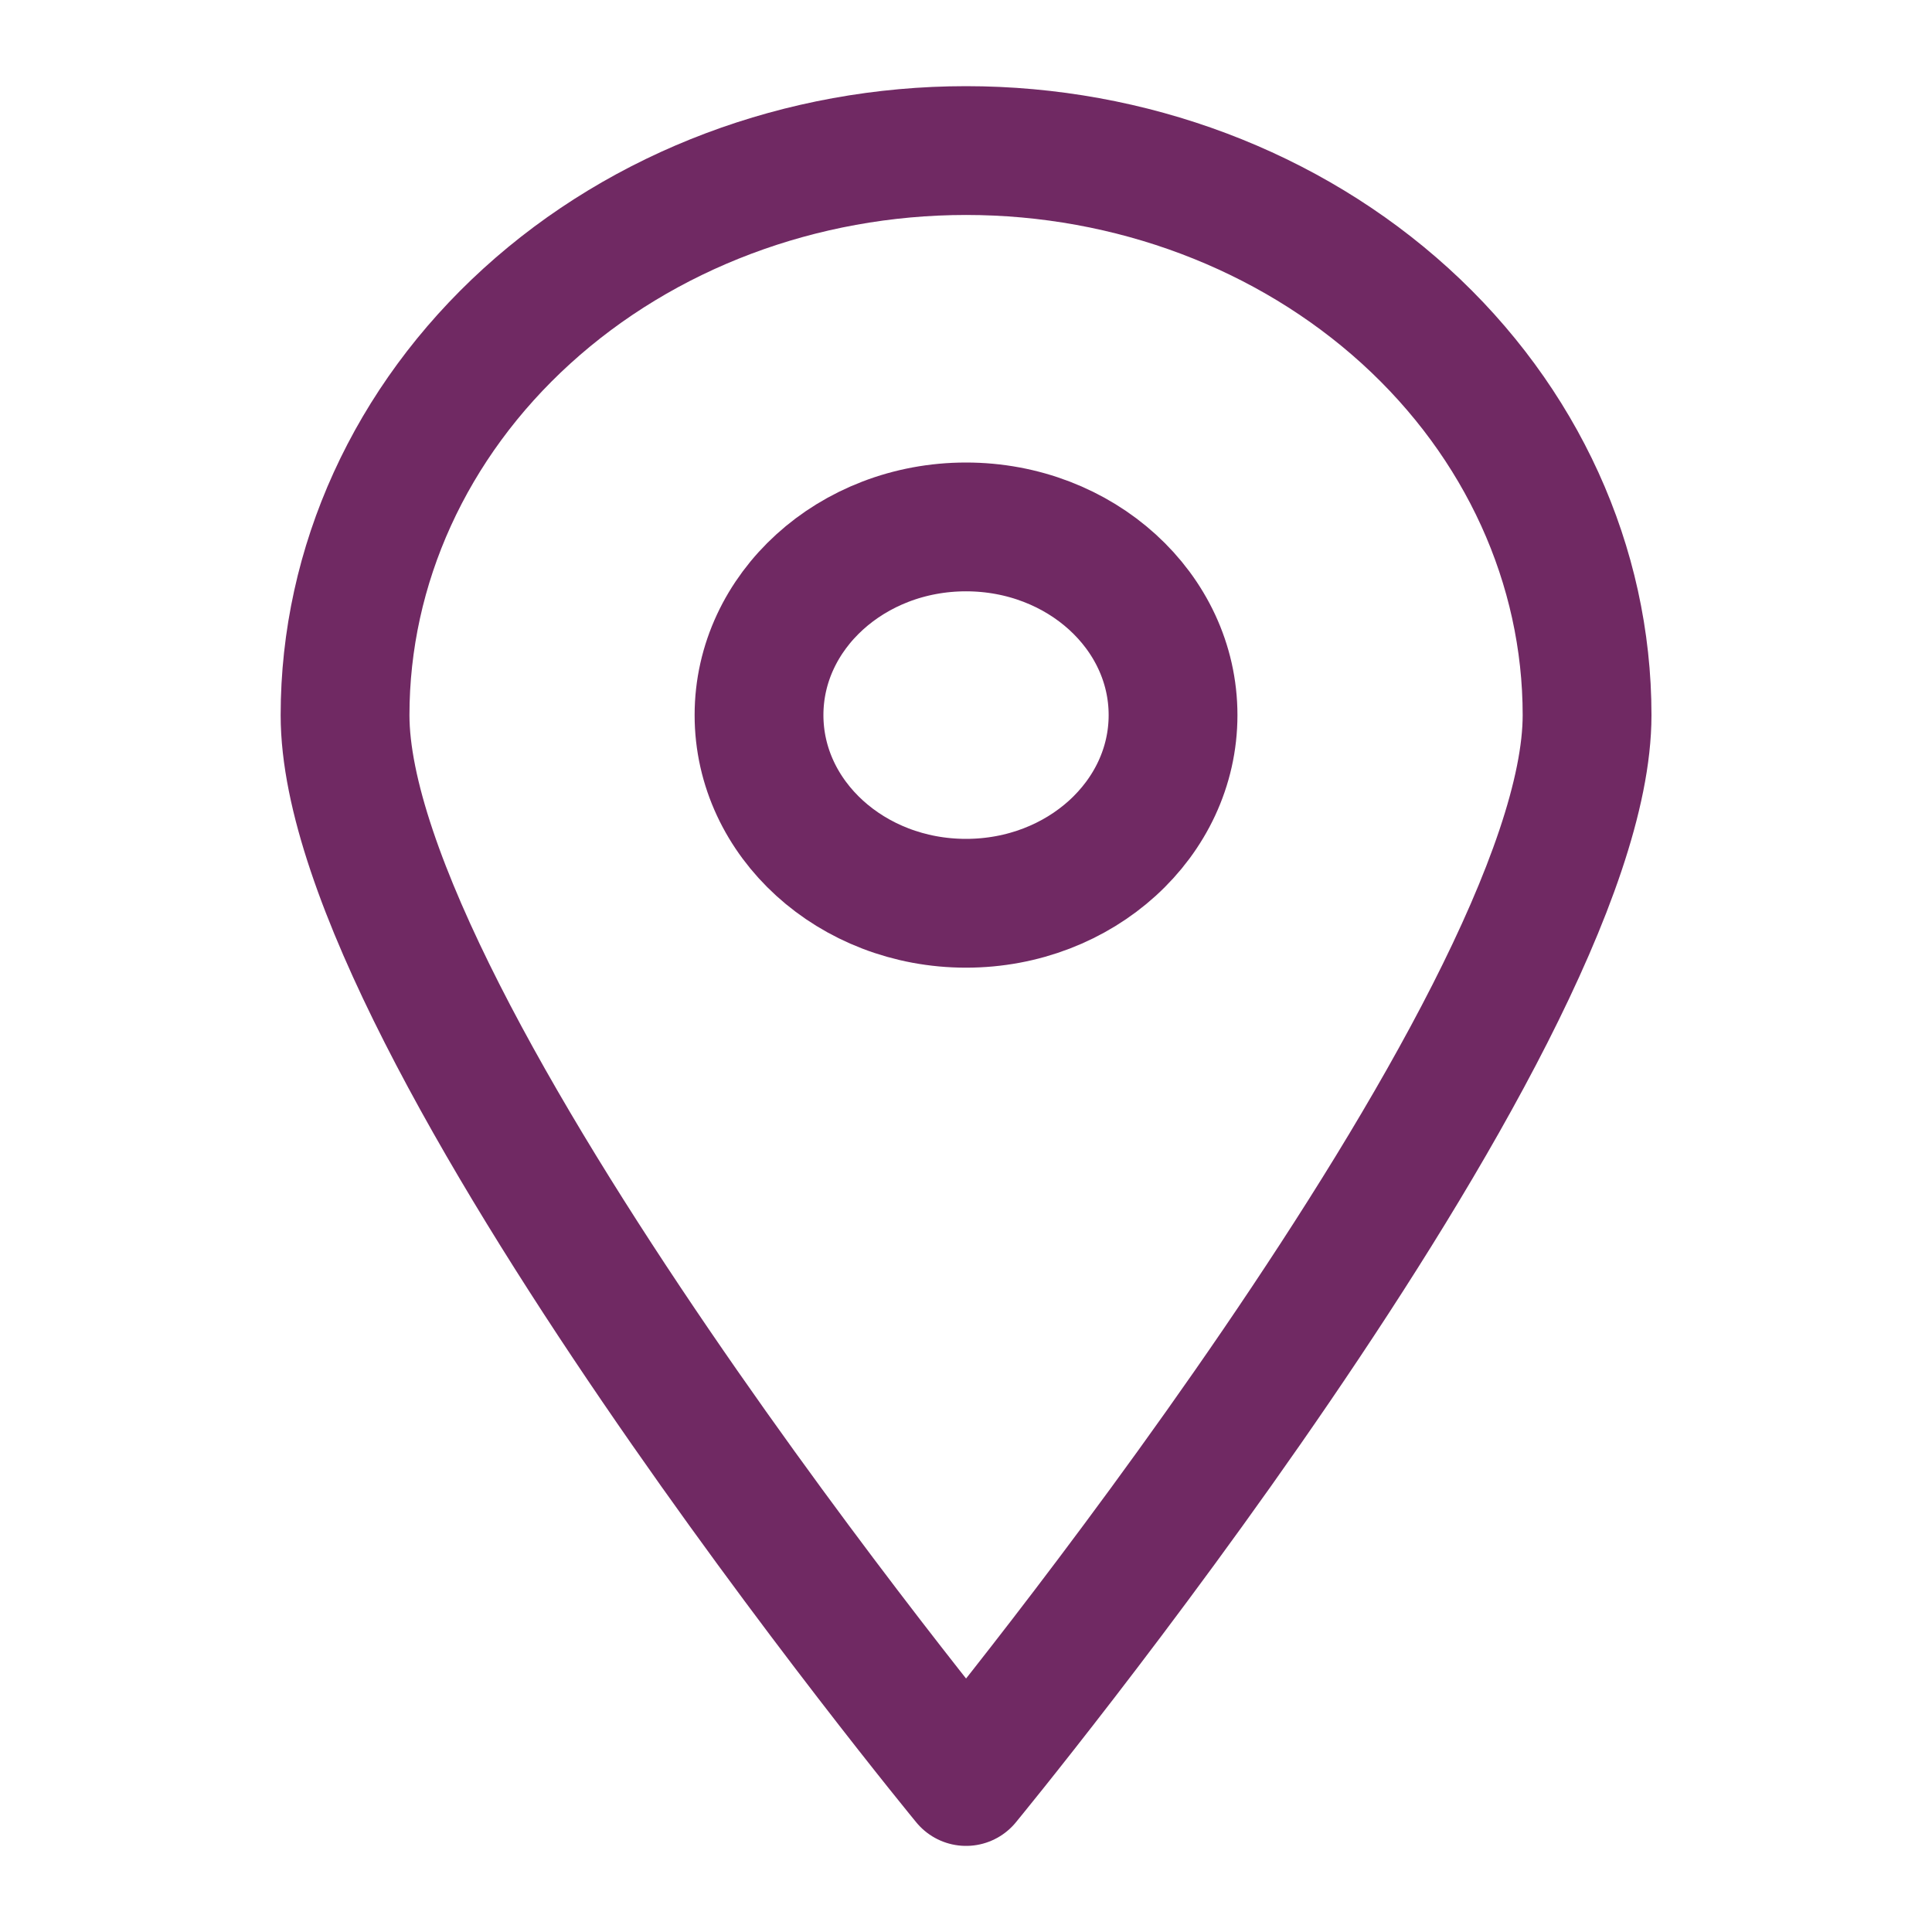
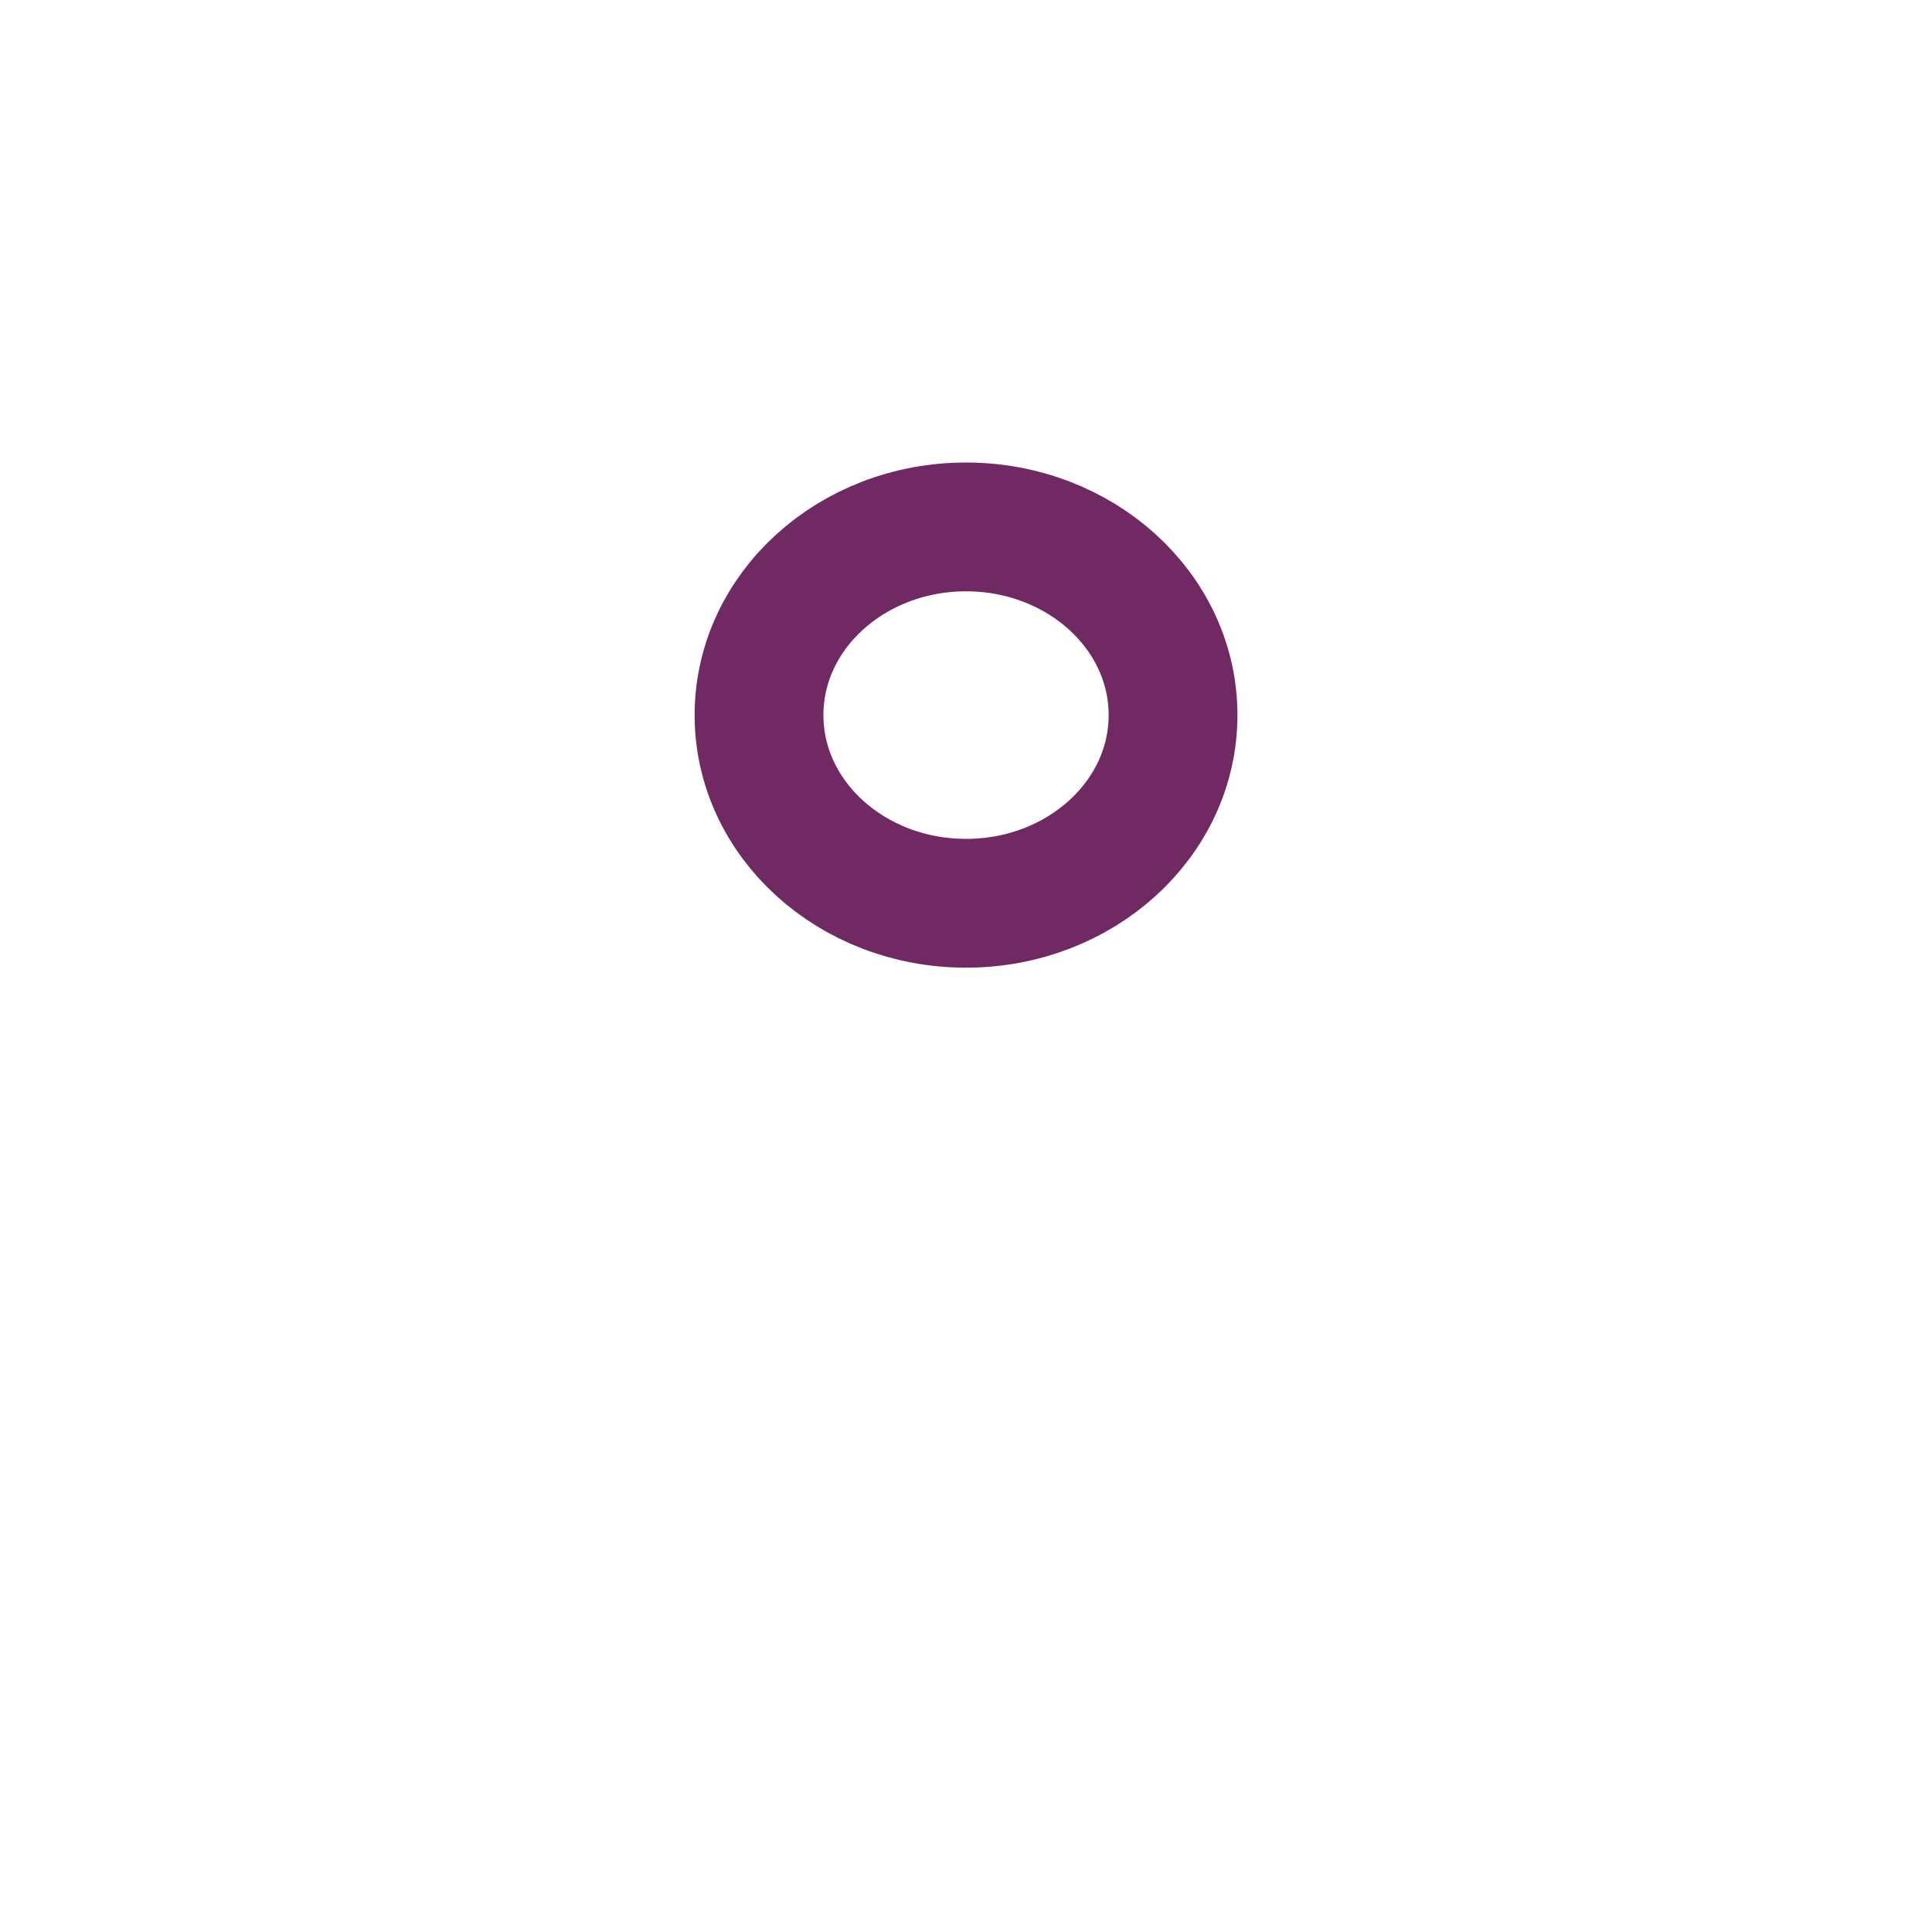
<svg xmlns="http://www.w3.org/2000/svg" width="30px" height="30px" viewBox="0 0 30 30" fill="none" transform="rotate(0) scale(1, 1)">
-   <path d="M24.644 11.104C24.644 15.955 15.001 27.663 15.001 27.663C15.001 27.663 5.358 15.955 5.358 11.104C5.358 8.779 6.374 6.55 8.183 4.906C9.991 3.262 12.444 2.338 15.001 2.338C17.559 2.338 20.011 3.262 21.82 4.906C23.628 6.55 24.644 8.779 24.644 11.104V11.104Z" stroke="#702963" stroke-width="2" stroke-linecap="round" stroke-linejoin="round" />
  <path d="M15 14.026C16.776 14.026 18.215 12.718 18.215 11.104C18.215 9.49 16.776 8.182 15 8.182C13.225 8.182 11.786 9.49 11.786 11.104C11.786 12.718 13.225 14.026 15 14.026Z" stroke="#702963" stroke-width="2" stroke-linecap="round" stroke-linejoin="round" />
</svg>